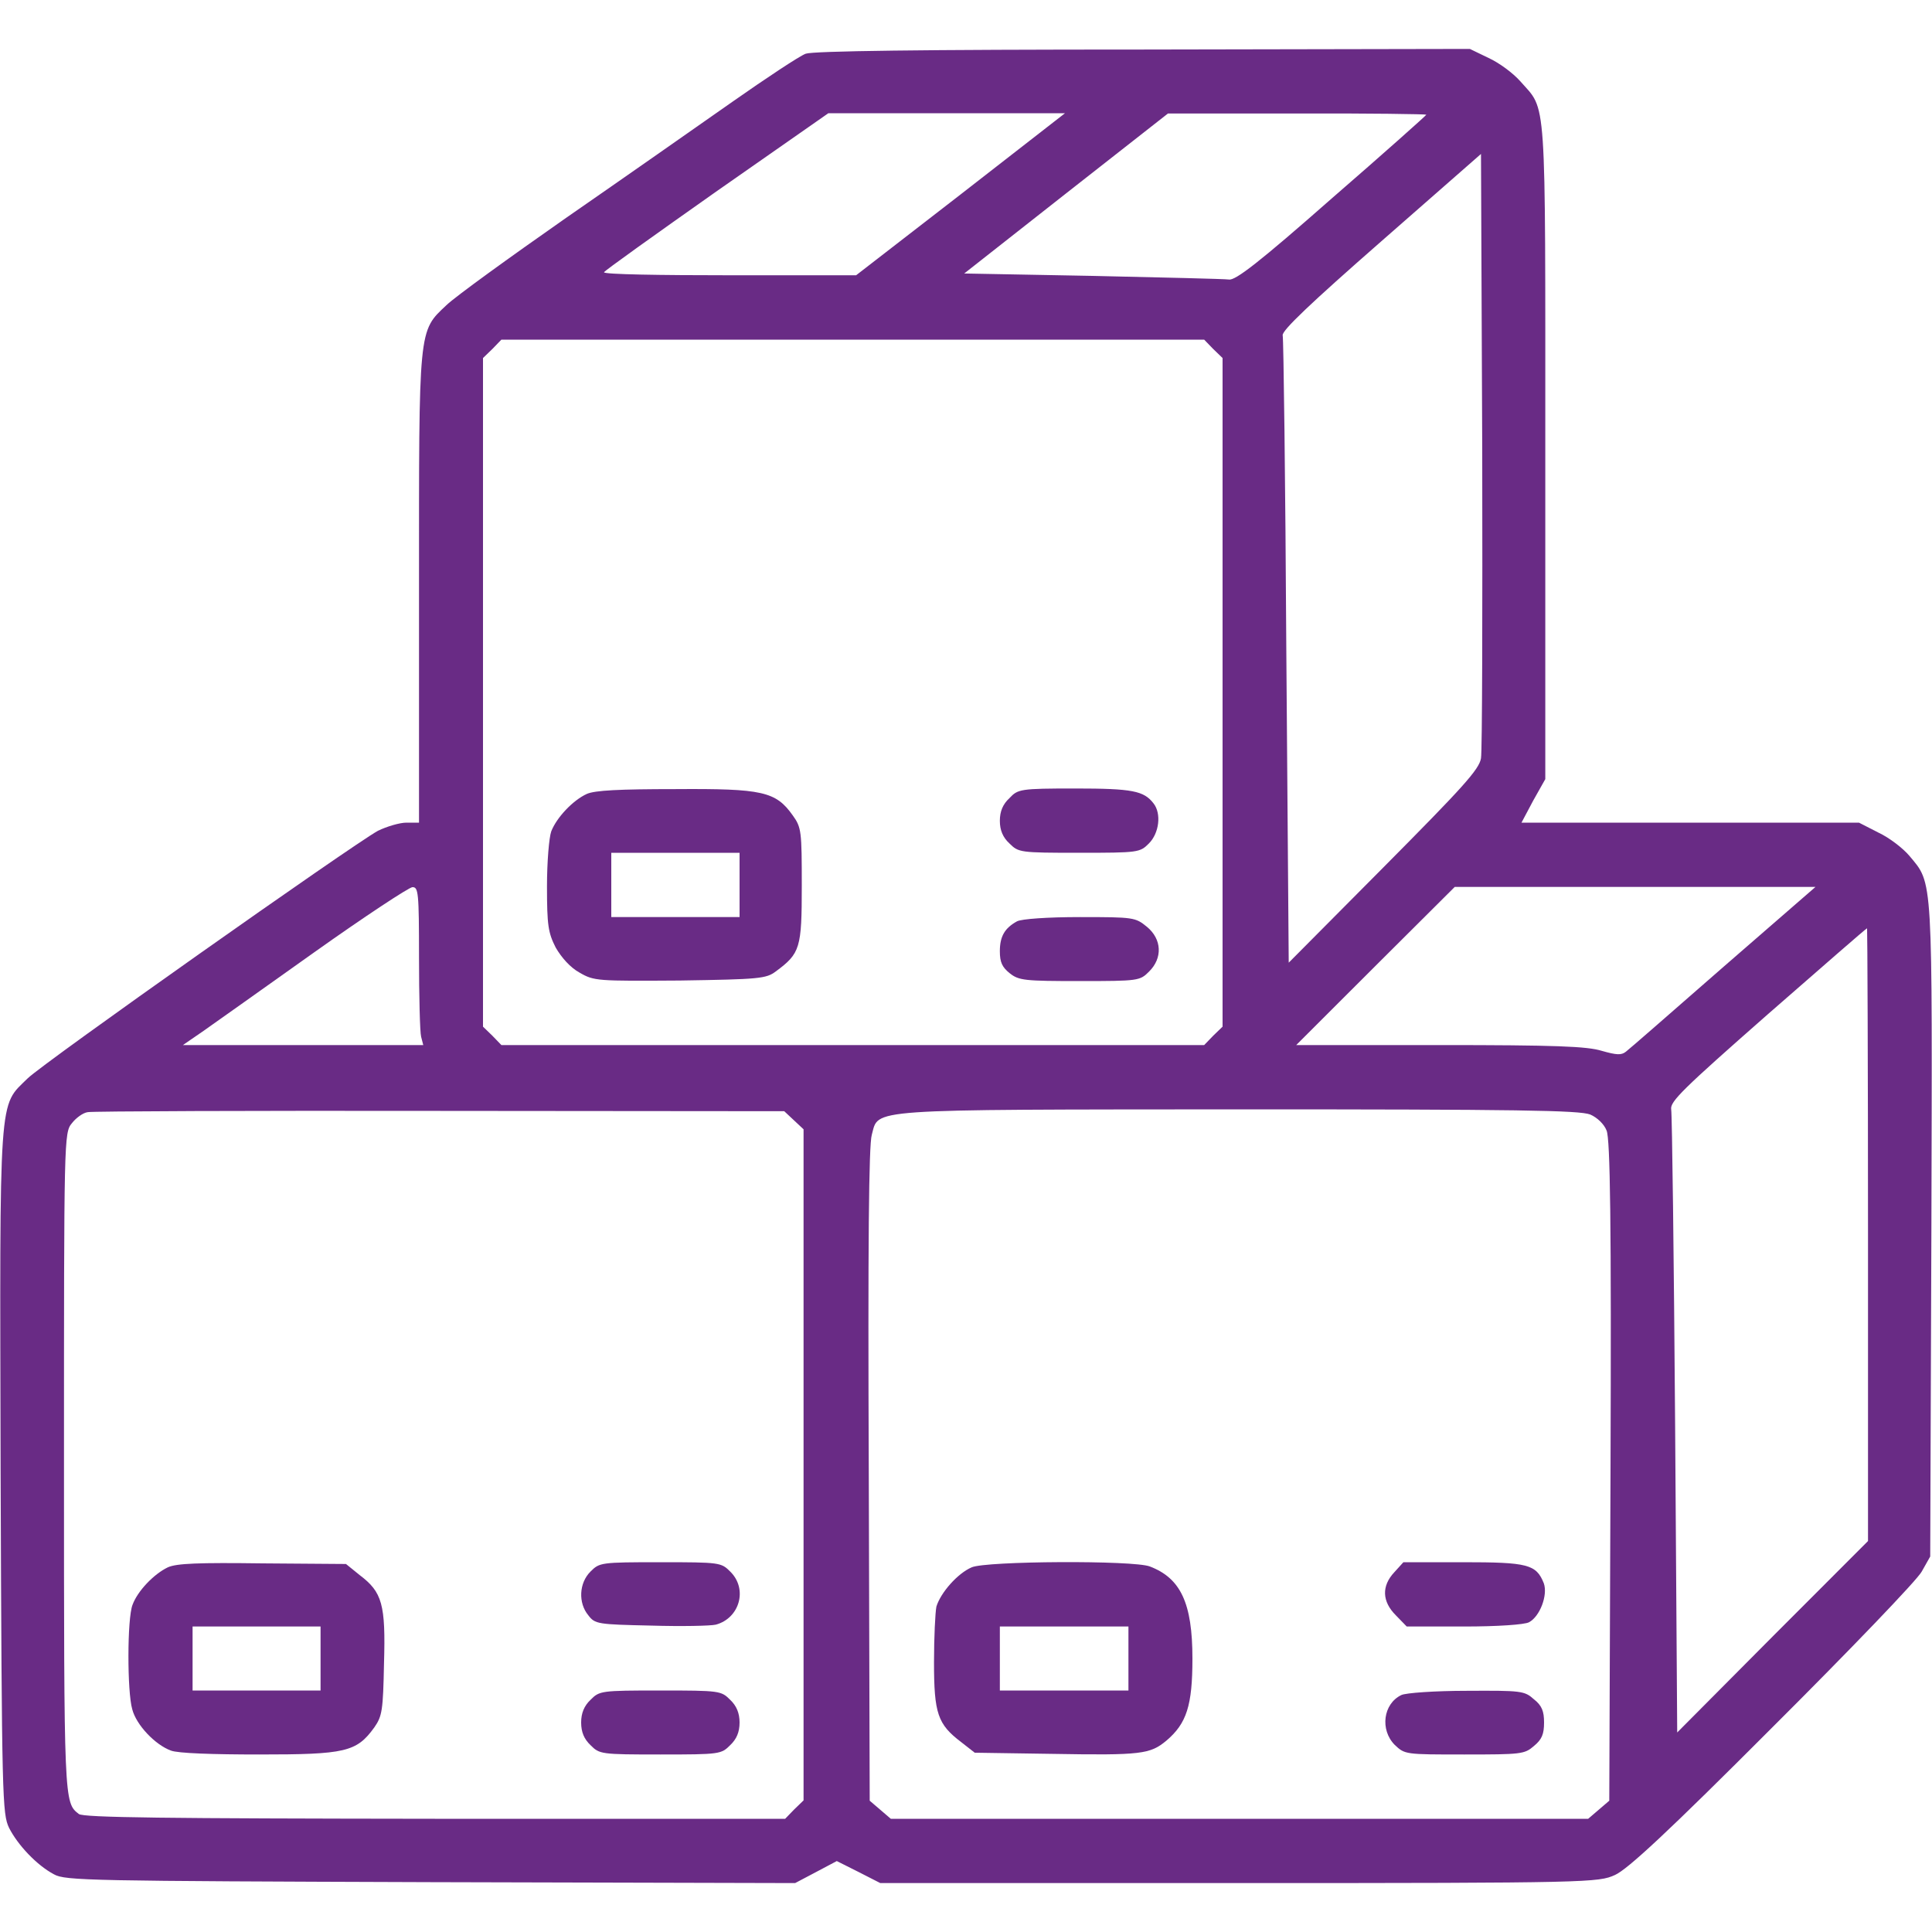
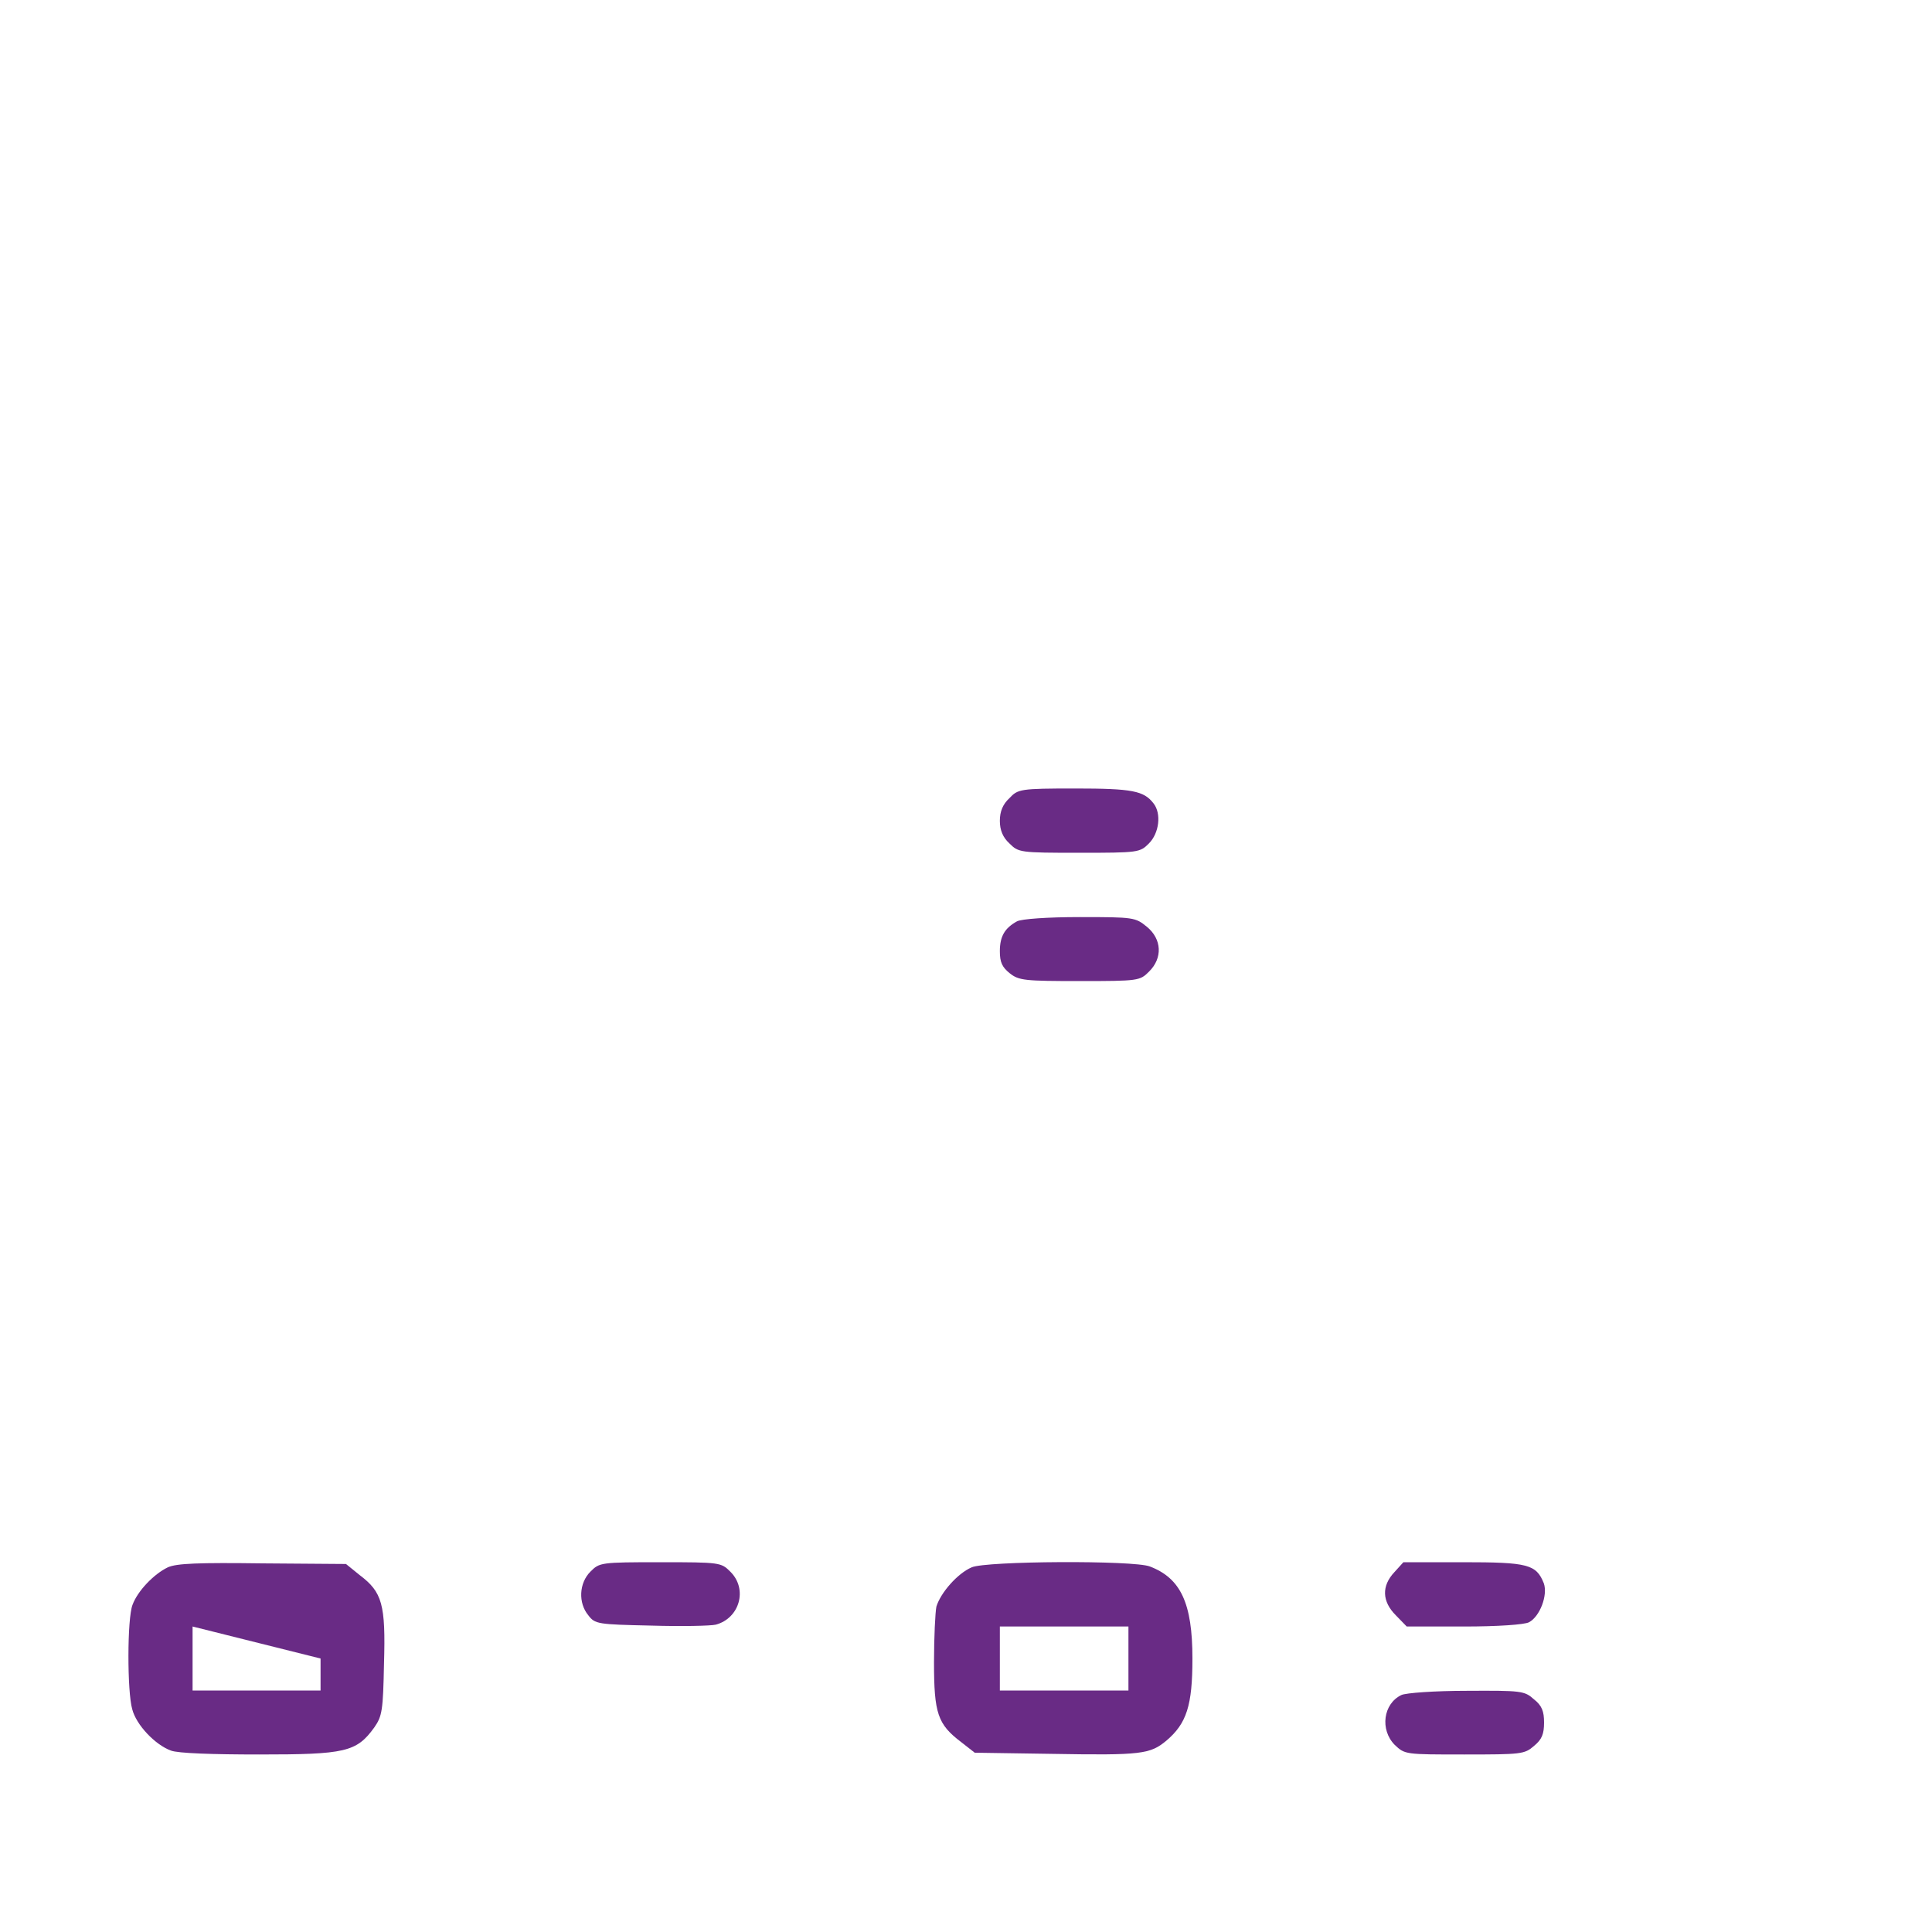
<svg xmlns="http://www.w3.org/2000/svg" width="25px" height="25px" viewBox="0 0 25 25" version="1.1">
  <g id="surface1">
-     <path style=" stroke:none;fill-rule:nonzero;fill: #692B85;fill-opacity:1;" d="M 10.426 0.695 C 10.348 0.723 9.918 1.008 9.473 1.32 C 9.027 1.633 8.062 2.309 7.324 2.82 C 6.586 3.336 5.895 3.836 5.781 3.945 C 5.41 4.293 5.422 4.215 5.422 7.625 L 5.422 10.645 L 5.258 10.645 C 5.172 10.645 5.004 10.695 4.891 10.75 C 4.547 10.941 0.578 13.742 0.359 13.953 C -0.02 14.328 -0.004 14.07 0.008 19.047 C 0.023 23.301 0.031 23.469 0.117 23.652 C 0.23 23.875 0.477 24.137 0.699 24.254 C 0.844 24.336 1.168 24.34 5.57 24.355 L 10.289 24.367 L 10.562 24.223 L 10.828 24.082 L 11.109 24.223 L 11.391 24.367 L 16.035 24.367 C 20.586 24.367 20.684 24.359 20.898 24.262 C 21.062 24.188 21.582 23.707 22.938 22.348 C 23.941 21.348 24.809 20.445 24.867 20.336 L 24.977 20.141 L 24.992 15.922 C 25.004 11.281 25.016 11.445 24.707 11.074 C 24.625 10.977 24.449 10.84 24.305 10.773 L 24.055 10.645 L 19.688 10.645 L 19.84 10.359 L 19.996 10.082 L 19.996 5.836 C 19.996 1.129 20.016 1.445 19.672 1.051 C 19.578 0.945 19.398 0.812 19.262 0.75 L 19.02 0.633 L 14.797 0.641 C 11.906 0.641 10.527 0.66 10.426 0.695 Z M 12.43 2.516 L 11.078 3.562 L 9.445 3.562 C 8.547 3.562 7.812 3.551 7.816 3.523 C 7.816 3.508 8.473 3.039 9.266 2.48 L 10.719 1.465 L 13.781 1.465 Z M 18.457 1.484 C 18.457 1.492 17.906 1.984 17.23 2.57 C 16.293 3.395 15.984 3.633 15.902 3.617 C 15.844 3.609 15.047 3.59 14.137 3.57 L 12.477 3.539 L 13.793 2.504 L 15.113 1.469 L 16.789 1.469 C 17.703 1.465 18.457 1.477 18.457 1.484 Z M 19.164 9.812 C 19.141 9.957 18.926 10.191 17.906 11.219 L 16.676 12.457 L 16.645 8.438 C 16.633 6.227 16.609 4.383 16.598 4.34 C 16.582 4.281 16.961 3.922 17.871 3.125 L 19.164 1.992 L 19.18 5.82 C 19.184 7.922 19.18 9.723 19.164 9.812 Z M 15.699 4.516 L 15.82 4.633 L 15.82 13.285 L 15.699 13.402 L 15.582 13.523 L 6.488 13.523 L 6.371 13.402 L 6.25 13.285 L 6.25 4.633 L 6.371 4.516 L 6.488 4.395 L 15.582 4.395 Z M 5.422 12.387 C 5.422 12.895 5.434 13.355 5.449 13.414 L 5.477 13.523 L 2.367 13.523 L 2.633 13.34 C 2.773 13.242 3.422 12.781 4.07 12.32 C 4.719 11.859 5.289 11.484 5.336 11.48 C 5.414 11.477 5.422 11.547 5.422 12.387 Z M 22.305 12.508 C 21.648 13.082 21.086 13.574 21.039 13.609 C 20.98 13.656 20.918 13.652 20.727 13.598 C 20.539 13.539 20.121 13.523 18.633 13.523 L 16.773 13.523 L 17.797 12.5 L 18.824 11.477 L 23.492 11.477 Z M 24.172 15.977 L 24.172 19.941 L 22.938 21.176 L 21.703 22.418 L 21.676 18.445 C 21.66 16.266 21.637 14.422 21.625 14.355 C 21.609 14.254 21.773 14.094 22.875 13.125 C 23.574 12.516 24.148 12.012 24.16 12.012 C 24.164 12.012 24.172 13.793 24.172 15.977 Z M 10.273 14.496 L 10.398 14.613 L 10.398 23.297 L 10.277 23.414 L 10.16 23.535 L 5.629 23.535 C 2.145 23.531 1.078 23.52 1.02 23.473 C 0.828 23.324 0.828 23.328 0.828 18.93 C 0.828 14.723 0.828 14.656 0.93 14.535 C 0.98 14.469 1.074 14.398 1.137 14.391 C 1.195 14.379 3.246 14.371 5.699 14.375 L 10.148 14.379 Z M 20.578 14.422 C 20.668 14.461 20.758 14.547 20.789 14.629 C 20.836 14.734 20.852 15.824 20.84 19.031 L 20.824 23.301 L 20.551 23.535 L 11.527 23.535 L 11.254 23.301 L 11.242 19.082 C 11.23 16.098 11.242 14.812 11.281 14.684 C 11.375 14.344 11.148 14.359 16.031 14.355 C 19.645 14.355 20.438 14.367 20.578 14.422 Z M 20.578 14.422 " />
-     <path style=" stroke:none;fill-rule:nonzero;fill: #692B85;fill-opacity:1;" d="M 7.594 10.273 C 7.414 10.355 7.203 10.578 7.133 10.758 C 7.105 10.836 7.078 11.152 7.078 11.469 C 7.078 11.977 7.094 12.07 7.191 12.262 C 7.266 12.391 7.379 12.52 7.5 12.586 C 7.688 12.695 7.727 12.695 8.797 12.688 C 9.828 12.672 9.914 12.664 10.039 12.57 C 10.355 12.336 10.375 12.27 10.375 11.461 C 10.375 10.758 10.371 10.707 10.258 10.551 C 10.039 10.242 9.867 10.203 8.742 10.211 C 8.012 10.211 7.699 10.227 7.594 10.273 Z M 9.57 11.449 L 9.57 11.867 L 7.91 11.867 L 7.91 11.035 L 9.57 11.035 Z M 9.57 11.449 " />
    <path style=" stroke:none;fill-rule:nonzero;fill: #692B85;fill-opacity:1;" d="M 13.062 10.328 C 12.977 10.406 12.938 10.5 12.938 10.621 C 12.938 10.742 12.977 10.836 13.062 10.914 C 13.18 11.031 13.195 11.035 13.965 11.035 C 14.734 11.035 14.75 11.031 14.867 10.914 C 15 10.781 15.031 10.527 14.926 10.395 C 14.801 10.234 14.656 10.203 13.914 10.203 C 13.199 10.203 13.172 10.211 13.062 10.328 Z M 13.062 10.328 " />
    <path style=" stroke:none;fill-rule:nonzero;fill: #692B85;fill-opacity:1;" d="M 13.16 11.922 C 13.004 12.008 12.938 12.113 12.938 12.309 C 12.938 12.453 12.969 12.516 13.066 12.594 C 13.184 12.688 13.262 12.695 13.977 12.695 C 14.73 12.695 14.75 12.691 14.867 12.574 C 15.047 12.398 15.035 12.152 14.84 11.992 C 14.691 11.871 14.672 11.867 13.977 11.867 C 13.551 11.867 13.219 11.891 13.16 11.922 Z M 13.16 11.922 " />
-     <path style=" stroke:none;fill-rule:nonzero;fill: #692B85;fill-opacity:1;" d="M 2.172 20.281 C 1.992 20.367 1.781 20.586 1.715 20.766 C 1.645 20.941 1.645 21.891 1.711 22.117 C 1.762 22.32 2.008 22.578 2.211 22.652 C 2.297 22.688 2.766 22.703 3.352 22.703 C 4.469 22.703 4.613 22.672 4.844 22.352 C 4.945 22.207 4.957 22.133 4.969 21.527 C 4.992 20.758 4.945 20.602 4.656 20.383 L 4.477 20.238 L 3.398 20.23 C 2.57 20.219 2.285 20.23 2.172 20.281 Z M 4.148 21.461 L 4.148 21.875 L 2.492 21.875 L 2.492 21.047 L 4.148 21.047 Z M 4.148 21.461 " />
+     <path style=" stroke:none;fill-rule:nonzero;fill: #692B85;fill-opacity:1;" d="M 2.172 20.281 C 1.992 20.367 1.781 20.586 1.715 20.766 C 1.645 20.941 1.645 21.891 1.711 22.117 C 1.762 22.32 2.008 22.578 2.211 22.652 C 2.297 22.688 2.766 22.703 3.352 22.703 C 4.469 22.703 4.613 22.672 4.844 22.352 C 4.945 22.207 4.957 22.133 4.969 21.527 C 4.992 20.758 4.945 20.602 4.656 20.383 L 4.477 20.238 L 3.398 20.23 C 2.57 20.219 2.285 20.23 2.172 20.281 Z M 4.148 21.461 L 4.148 21.875 L 2.492 21.875 L 2.492 21.047 Z M 4.148 21.461 " />
    <path style=" stroke:none;fill-rule:nonzero;fill: #692B85;fill-opacity:1;" d="M 7.641 20.336 C 7.492 20.484 7.48 20.742 7.613 20.902 C 7.699 21.016 7.738 21.02 8.422 21.035 C 8.82 21.047 9.195 21.039 9.262 21.023 C 9.57 20.941 9.68 20.562 9.449 20.336 C 9.332 20.219 9.316 20.215 8.547 20.215 C 7.773 20.215 7.758 20.219 7.641 20.336 Z M 7.641 20.336 " />
-     <path style=" stroke:none;fill-rule:nonzero;fill: #692B85;fill-opacity:1;" d="M 7.641 21.996 C 7.559 22.074 7.52 22.168 7.52 22.289 C 7.52 22.414 7.559 22.504 7.641 22.582 C 7.758 22.699 7.773 22.703 8.547 22.703 C 9.316 22.703 9.332 22.699 9.449 22.582 C 9.531 22.504 9.57 22.414 9.57 22.289 C 9.57 22.168 9.531 22.074 9.449 21.996 C 9.332 21.879 9.316 21.875 8.547 21.875 C 7.773 21.875 7.758 21.879 7.641 21.996 Z M 7.641 21.996 " />
    <path style=" stroke:none;fill-rule:nonzero;fill: #692B85;fill-opacity:1;" d="M 12.574 20.281 C 12.391 20.359 12.172 20.609 12.117 20.789 C 12.102 20.863 12.086 21.188 12.086 21.508 C 12.086 22.172 12.133 22.312 12.438 22.543 L 12.613 22.68 L 13.617 22.695 C 14.77 22.715 14.883 22.699 15.094 22.523 C 15.355 22.301 15.43 22.07 15.43 21.461 C 15.43 20.742 15.277 20.422 14.879 20.27 C 14.668 20.188 12.758 20.199 12.574 20.281 Z M 14.602 21.461 L 14.602 21.875 L 12.938 21.875 L 12.938 21.047 L 14.602 21.047 Z M 14.602 21.461 " />
    <path style=" stroke:none;fill-rule:nonzero;fill: #692B85;fill-opacity:1;" d="M 18.043 20.344 C 17.875 20.523 17.883 20.723 18.062 20.902 L 18.203 21.047 L 18.945 21.047 C 19.379 21.047 19.727 21.023 19.785 20.992 C 19.926 20.918 20.031 20.641 19.977 20.488 C 19.879 20.242 19.77 20.215 18.93 20.215 L 18.16 20.215 Z M 18.043 20.344 " />
    <path style=" stroke:none;fill-rule:nonzero;fill: #692B85;fill-opacity:1;" d="M 18.133 21.934 C 17.898 22.047 17.855 22.383 18.047 22.578 C 18.18 22.703 18.18 22.703 18.949 22.703 C 19.684 22.703 19.727 22.699 19.848 22.594 C 19.953 22.508 19.98 22.438 19.98 22.289 C 19.98 22.145 19.953 22.07 19.848 21.988 C 19.727 21.879 19.684 21.875 18.98 21.879 C 18.57 21.879 18.188 21.906 18.133 21.934 Z M 18.133 21.934 " />
  </g>
</svg>